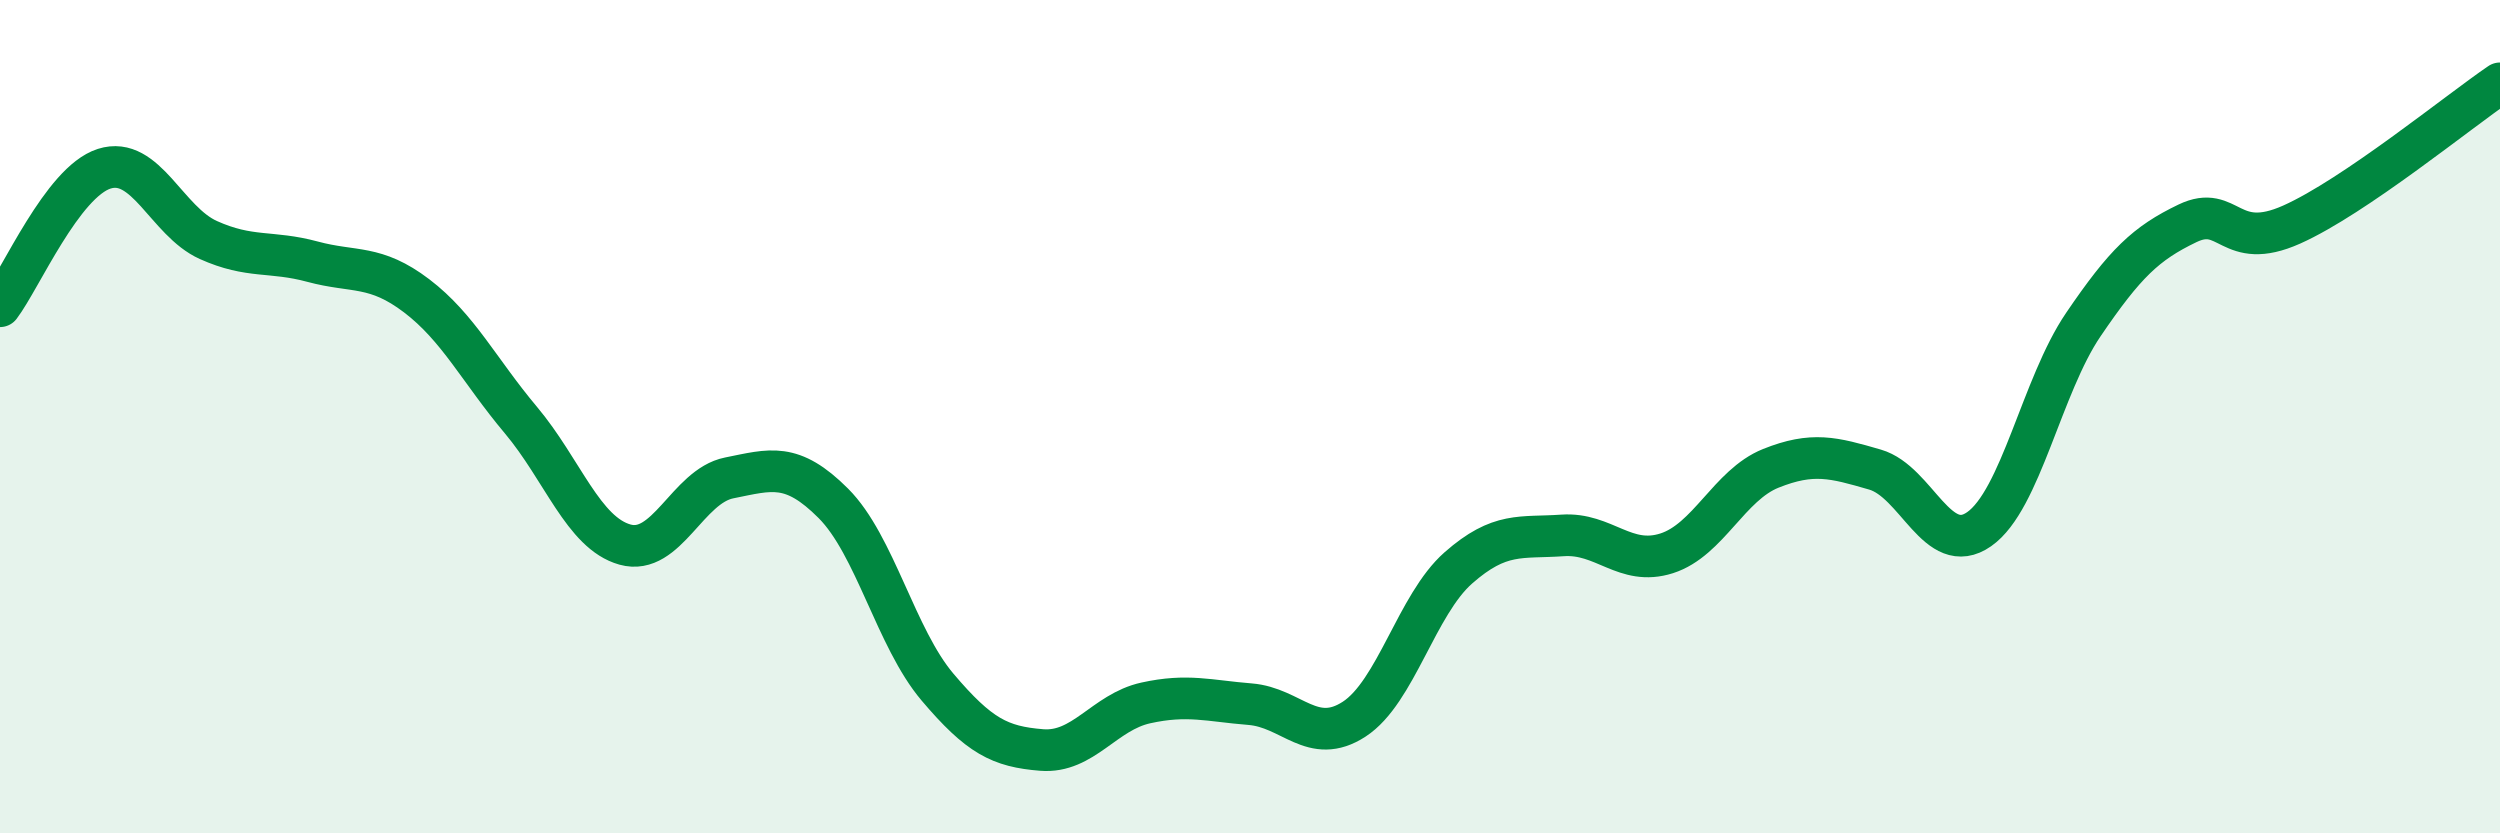
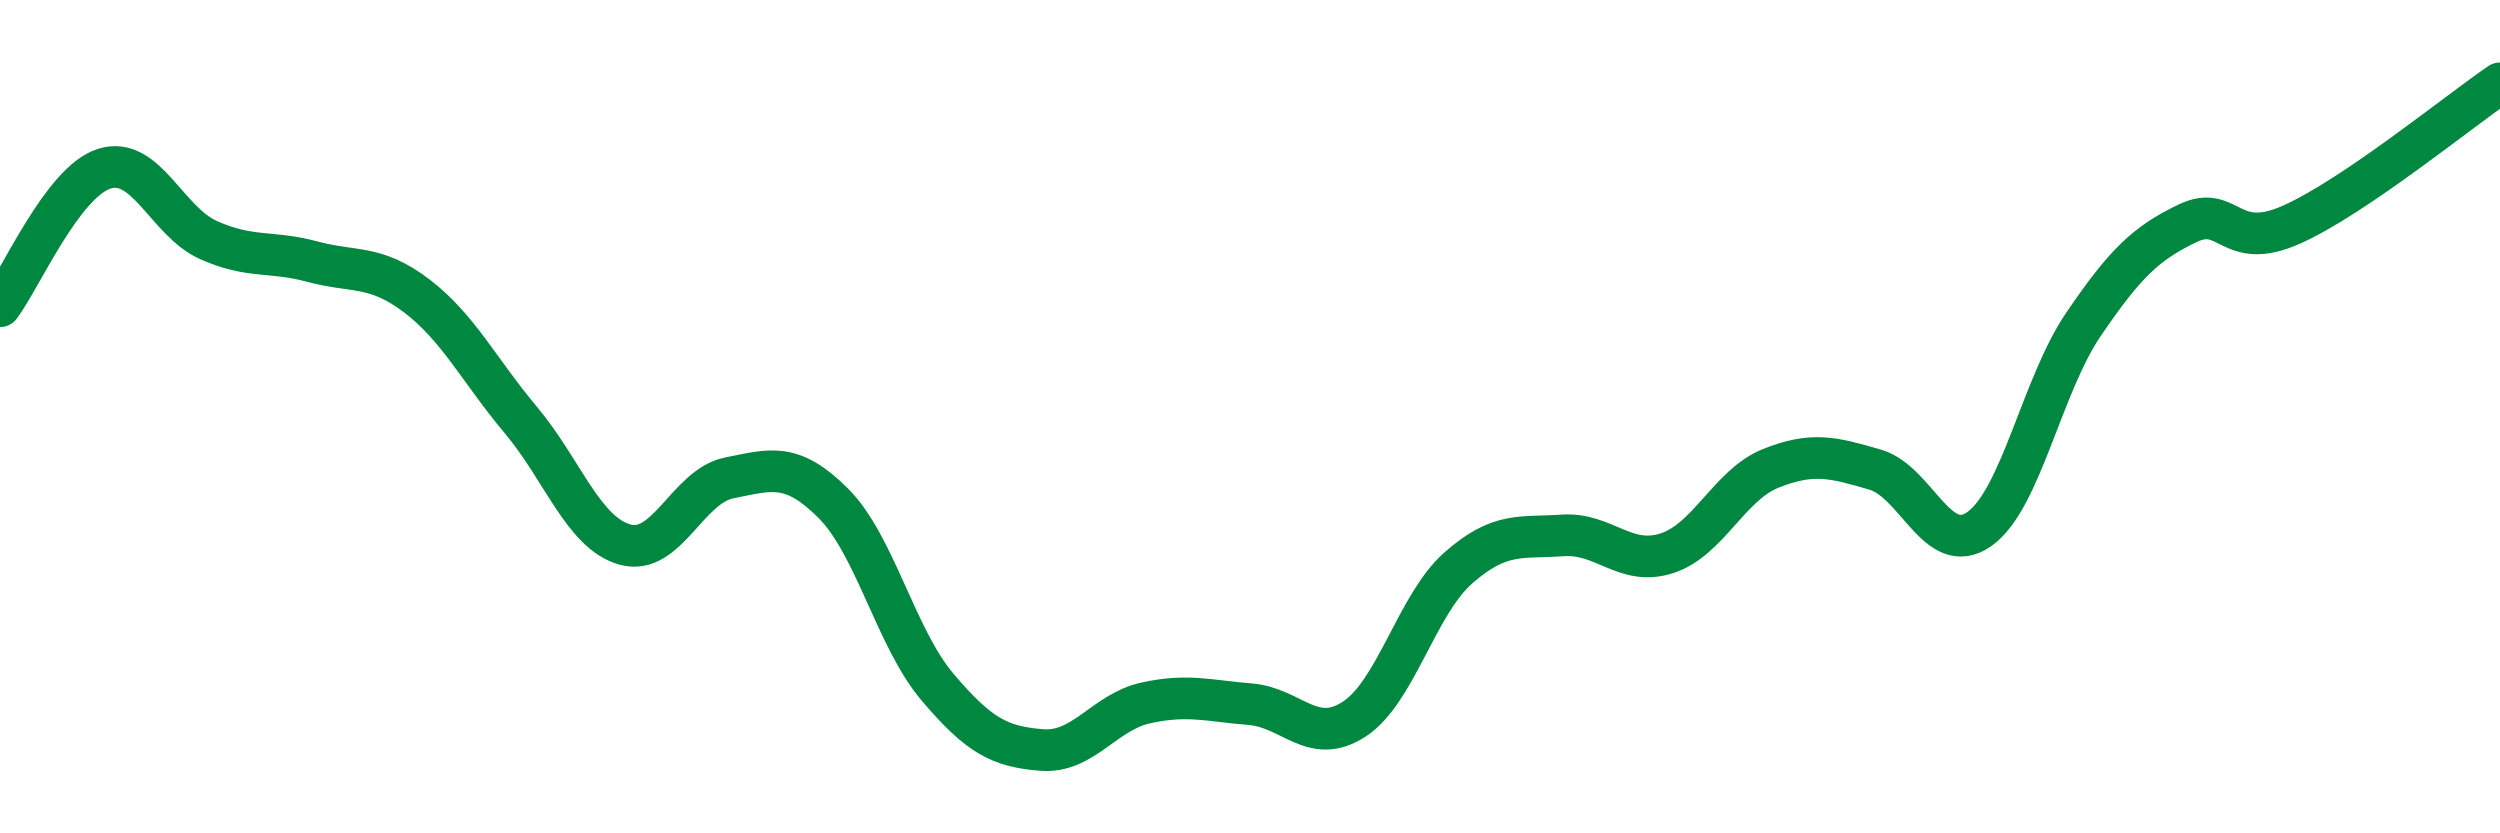
<svg xmlns="http://www.w3.org/2000/svg" width="60" height="20" viewBox="0 0 60 20">
-   <path d="M 0,7.35 C 0.5,6.69 1.5,4.37 2.5,4.05 C 3.5,3.73 4,5.31 5,5.76 C 6,6.21 6.5,6.01 7.5,6.28 C 8.5,6.55 9,6.34 10,7.1 C 11,7.86 11.5,8.89 12.5,10.08 C 13.5,11.27 14,12.79 15,13.07 C 16,13.35 16.5,11.67 17.5,11.47 C 18.5,11.27 19,11.08 20,12.08 C 21,13.08 21.5,15.31 22.5,16.49 C 23.5,17.67 24,17.92 25,18 C 26,18.08 26.5,17.09 27.5,16.87 C 28.5,16.65 29,16.82 30,16.9 C 31,16.98 31.5,17.91 32.5,17.26 C 33.5,16.61 34,14.51 35,13.63 C 36,12.75 36.5,12.92 37.5,12.85 C 38.5,12.78 39,13.6 40,13.28 C 41,12.96 41.5,11.64 42.5,11.24 C 43.5,10.84 44,10.98 45,11.27 C 46,11.56 46.5,13.4 47.5,12.7 C 48.5,12 49,9.26 50,7.79 C 51,6.32 51.5,5.84 52.5,5.36 C 53.5,4.88 53.5,6.06 55,5.39 C 56.5,4.72 59,2.68 60,2L60 20L0 20Z" fill="#008740" opacity="0.1" stroke-linecap="round" stroke-linejoin="round" />
  <path d="M 0,7.35 C 0.5,6.69 1.5,4.37 2.5,4.05 C 3.5,3.73 4,5.31 5,5.76 C 6,6.21 6.5,6.01 7.5,6.28 C 8.5,6.55 9,6.34 10,7.1 C 11,7.86 11.5,8.89 12.5,10.08 C 13.5,11.27 14,12.79 15,13.07 C 16,13.35 16.5,11.67 17.5,11.47 C 18.5,11.27 19,11.08 20,12.08 C 21,13.08 21.5,15.31 22.5,16.49 C 23.5,17.67 24,17.92 25,18 C 26,18.08 26.5,17.09 27.5,16.87 C 28.5,16.65 29,16.82 30,16.9 C 31,16.98 31.5,17.91 32.5,17.26 C 33.5,16.61 34,14.51 35,13.63 C 36,12.75 36.5,12.92 37.5,12.85 C 38.5,12.78 39,13.6 40,13.28 C 41,12.96 41.5,11.64 42.5,11.24 C 43.5,10.84 44,10.98 45,11.27 C 46,11.56 46.5,13.4 47.5,12.7 C 48.5,12 49,9.26 50,7.79 C 51,6.32 51.5,5.84 52.5,5.36 C 53.5,4.88 53.5,6.06 55,5.39 C 56.5,4.72 59,2.68 60,2" stroke="#008740" stroke-width="1" fill="none" stroke-linecap="round" stroke-linejoin="round" />
</svg>